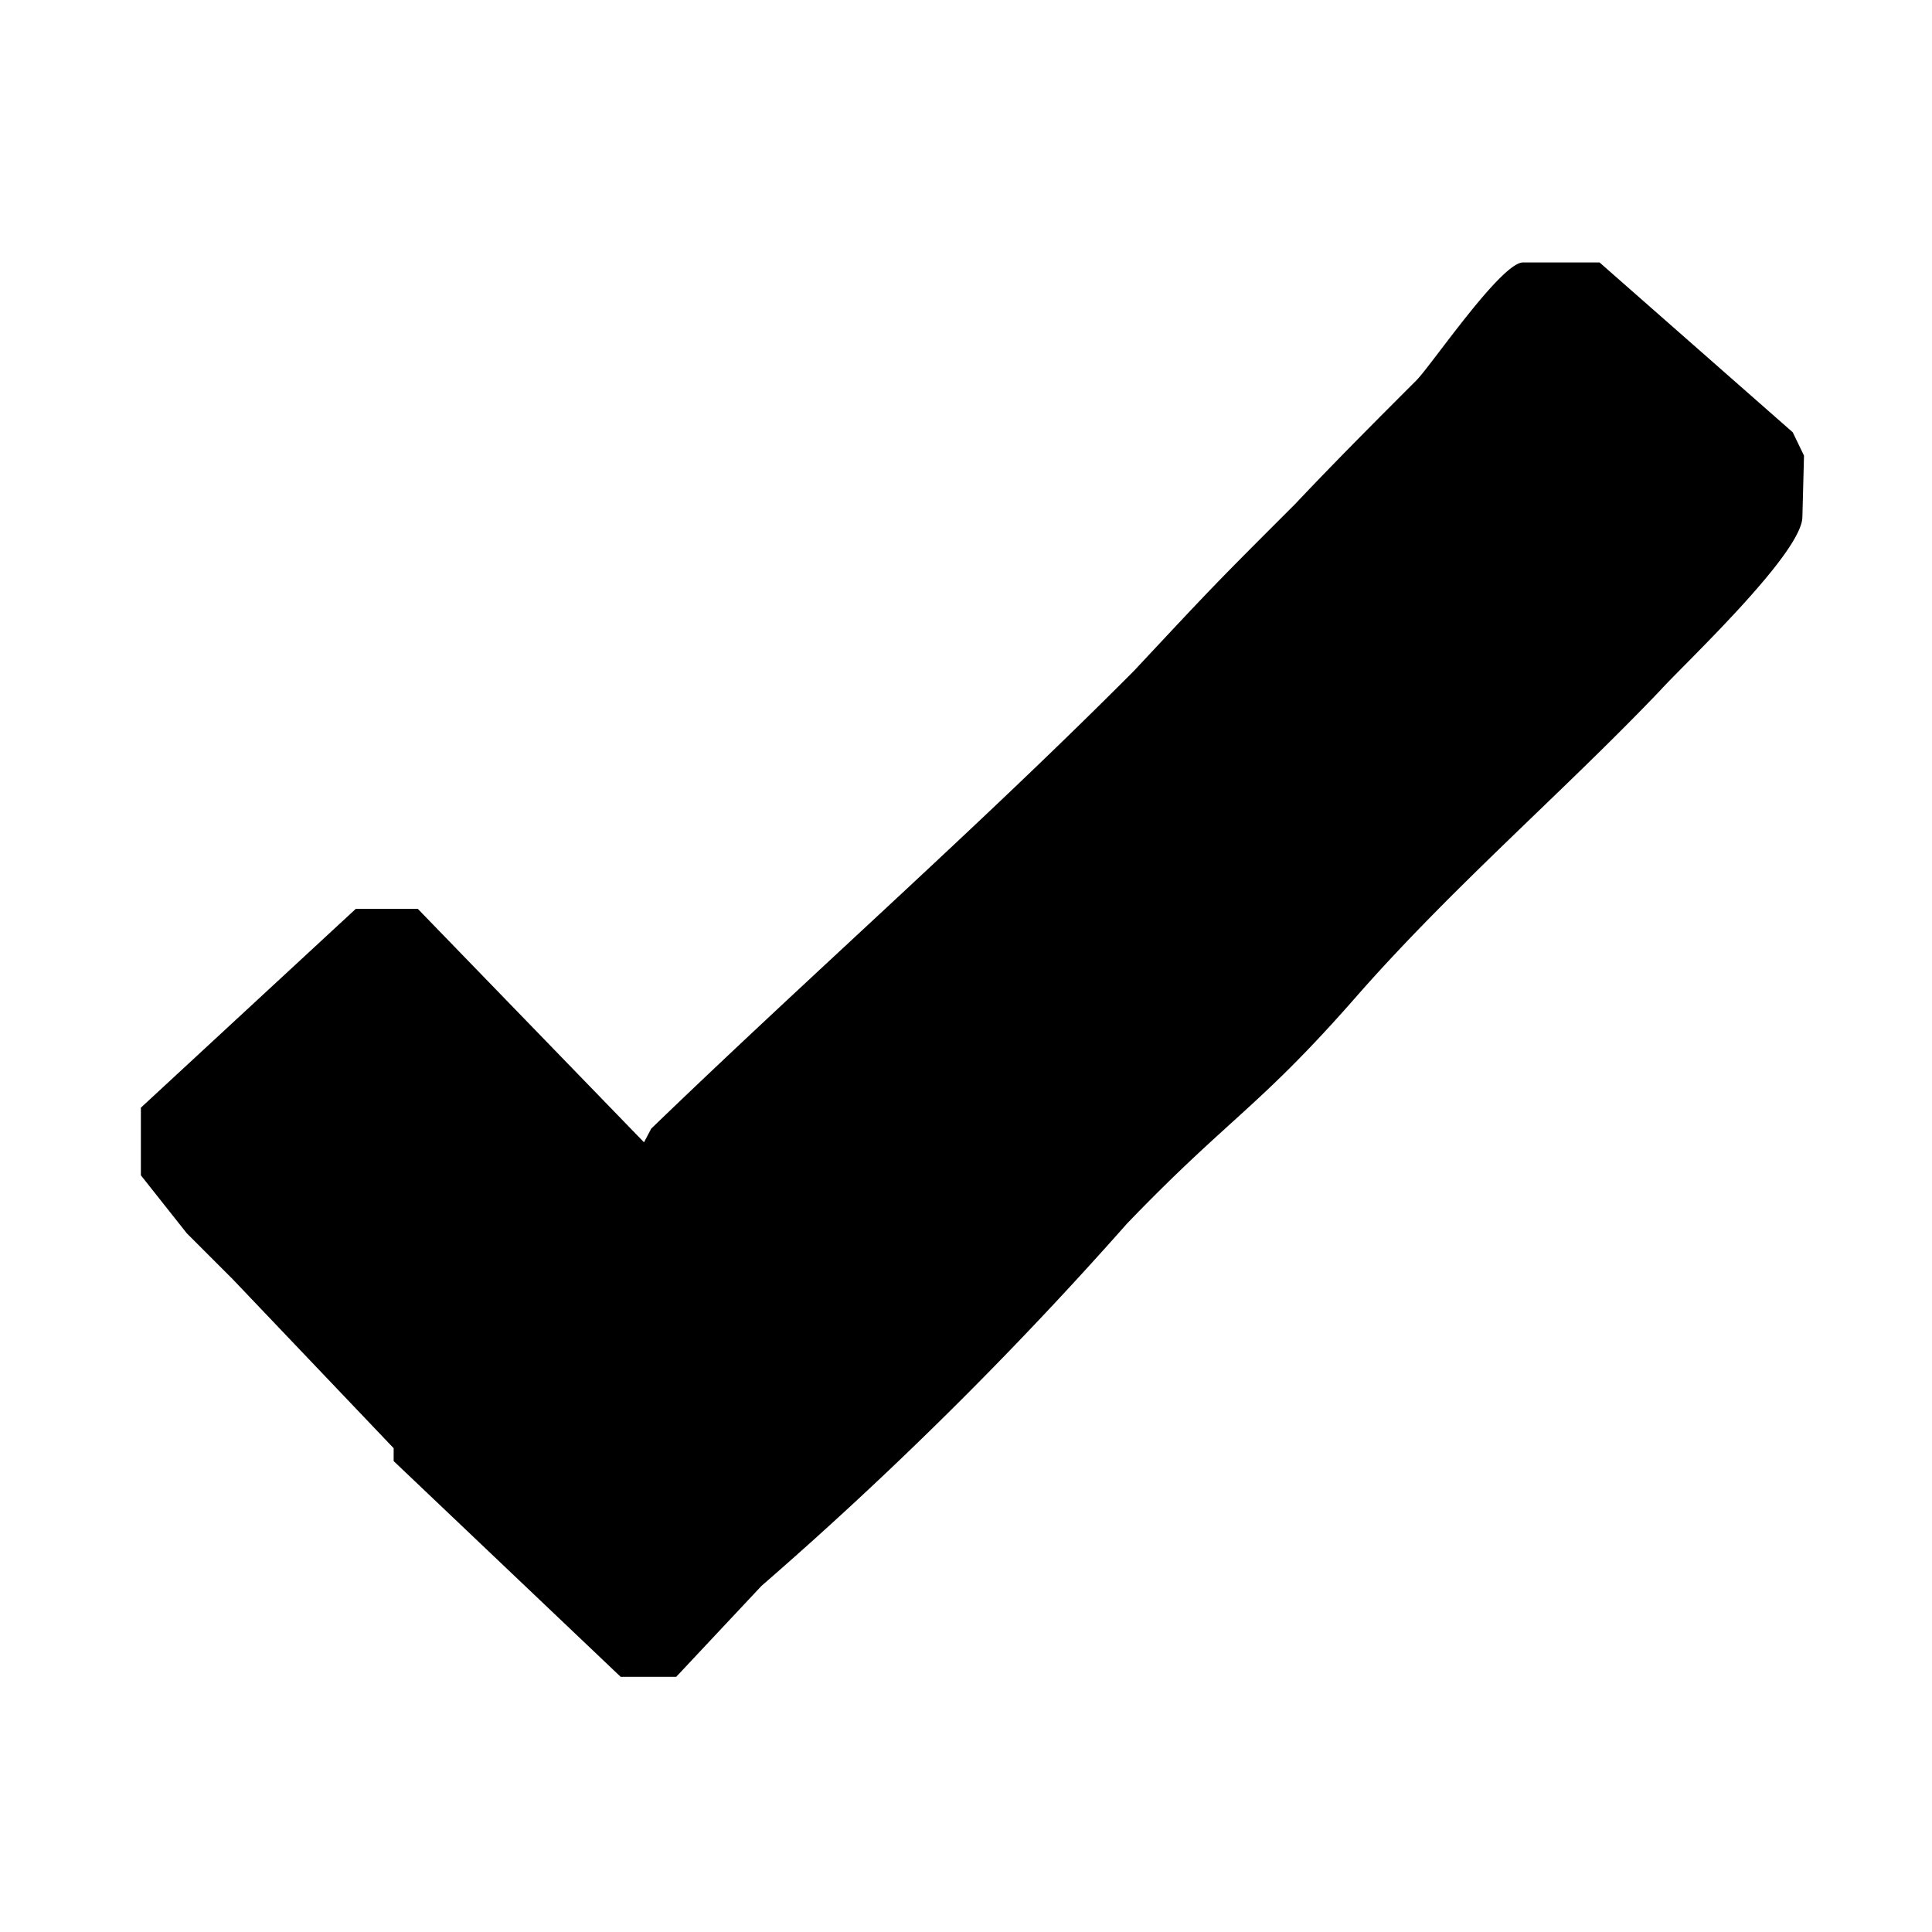
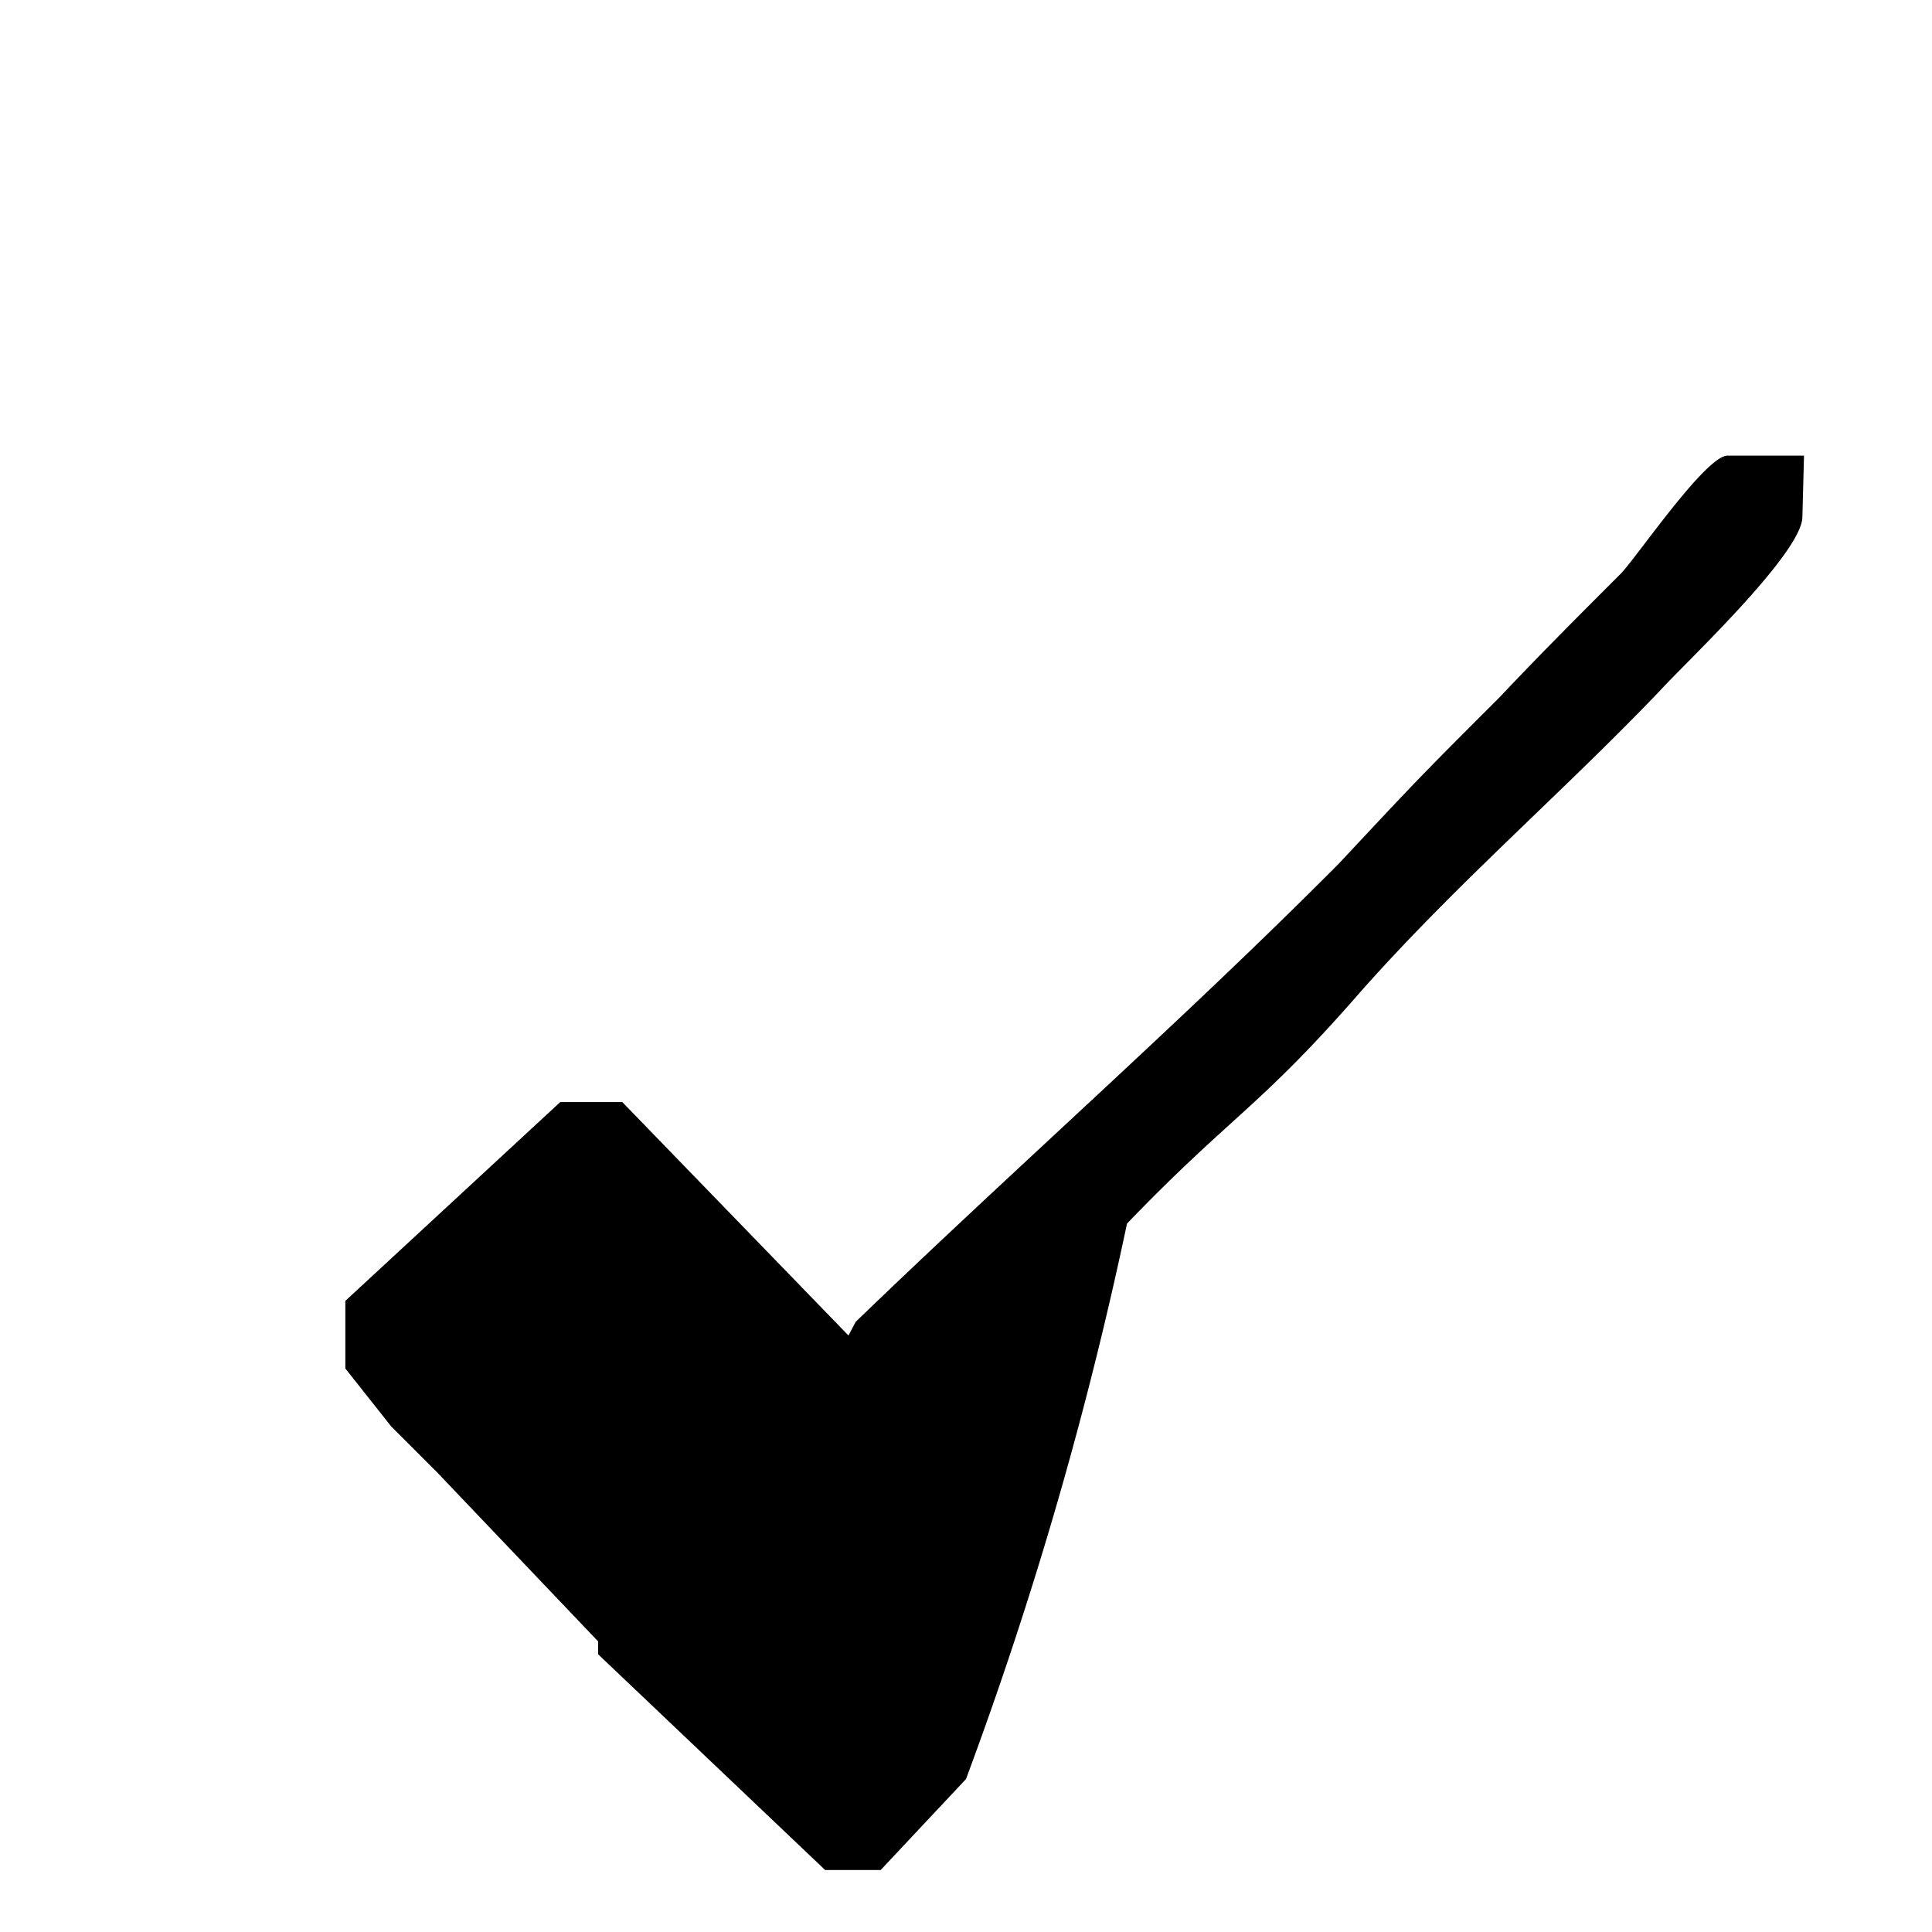
<svg xmlns="http://www.w3.org/2000/svg" viewBox="0 0 24 24">
-   <path d="M22.41 5.66l-.14-.29-2.4-2.11h-.95c-.27 0-1.12 1.25-1.32 1.46-.51.51-1 1-1.51 1.54-1 1-1 1-2 2.07-1.93 1.94-4 3.76-6 5.69l-.09.17-2.81-2.9h-.77l-2.67 2.47v.84l.57.72.57.57 2 2.1v.16l2.82 2.68h.69l1.06-1.13A48.51 48.51 0 0014 15.2c1.27-1.32 1.64-1.44 2.84-2.81s2.6-2.57 3.79-3.82c.3-.33 1.76-1.7 1.76-2.15z" />
+   <path d="M22.41 5.66h-.95c-.27 0-1.12 1.25-1.32 1.46-.51.51-1 1-1.51 1.54-1 1-1 1-2 2.07-1.93 1.94-4 3.76-6 5.69l-.09.17-2.81-2.9h-.77l-2.67 2.47v.84l.57.72.57.57 2 2.1v.16l2.82 2.68h.69l1.06-1.13A48.51 48.51 0 0014 15.2c1.27-1.32 1.64-1.44 2.84-2.81s2.6-2.57 3.79-3.82c.3-.33 1.76-1.7 1.76-2.15z" />
</svg>